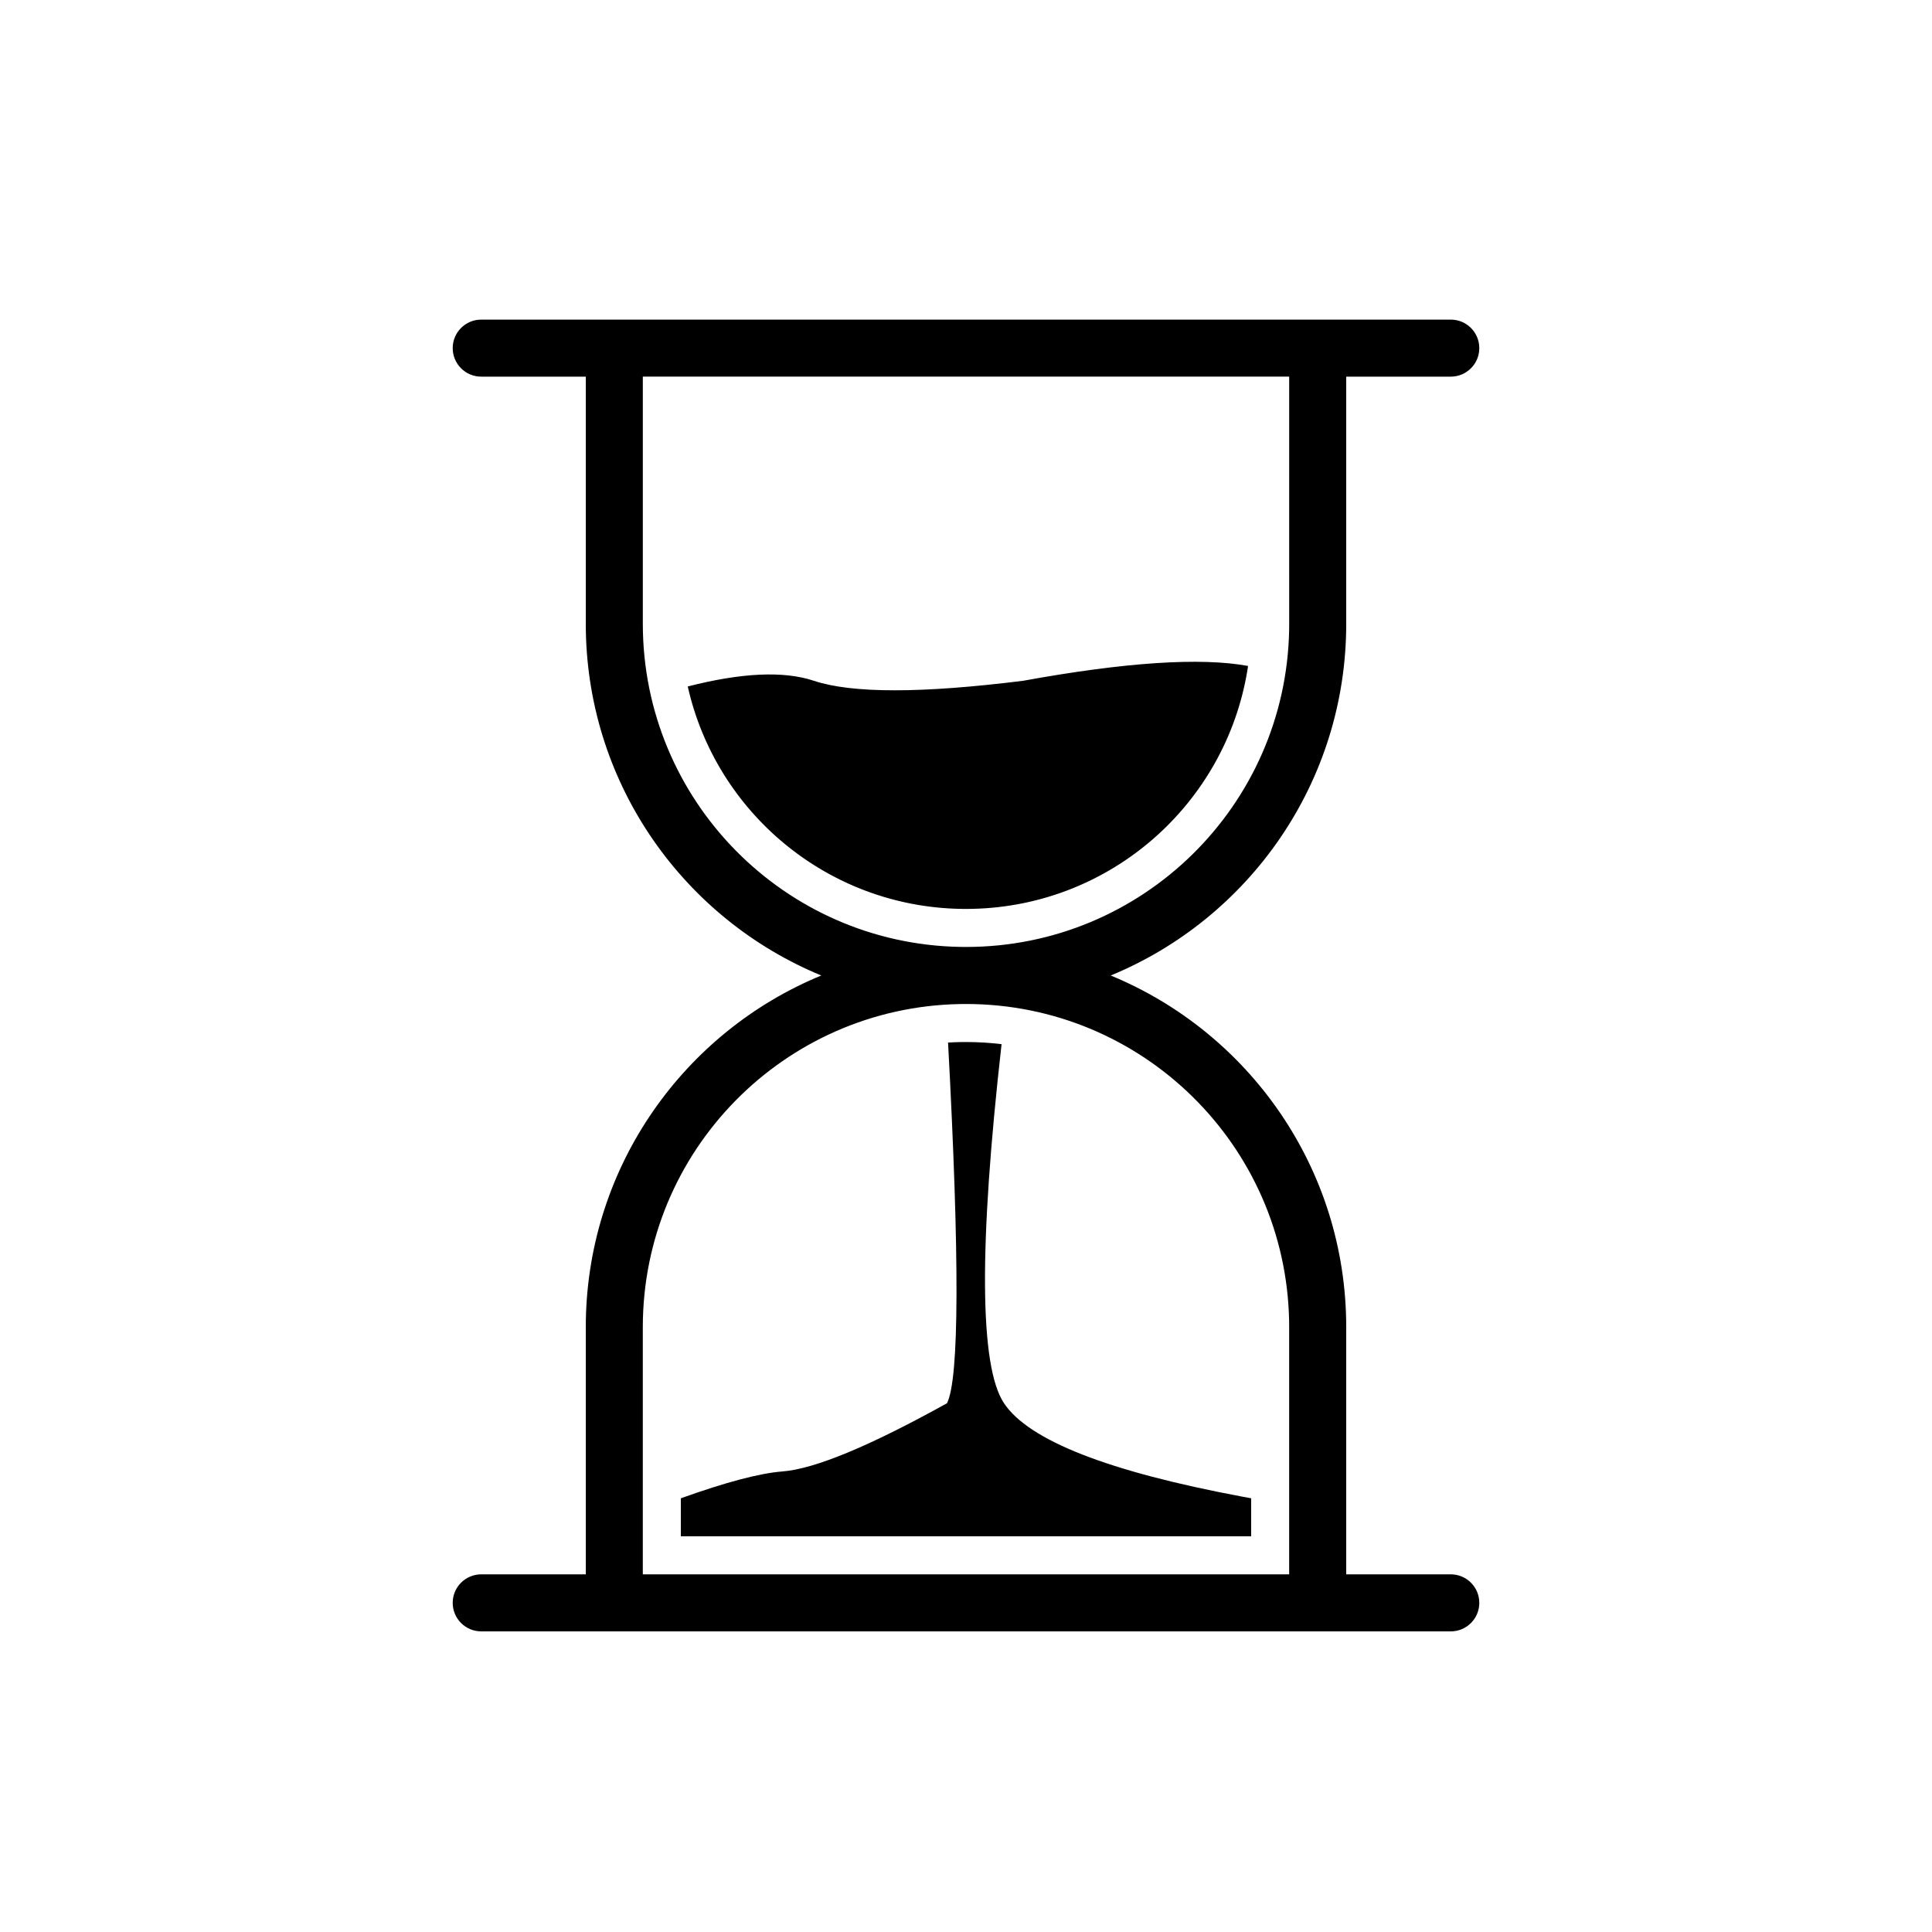
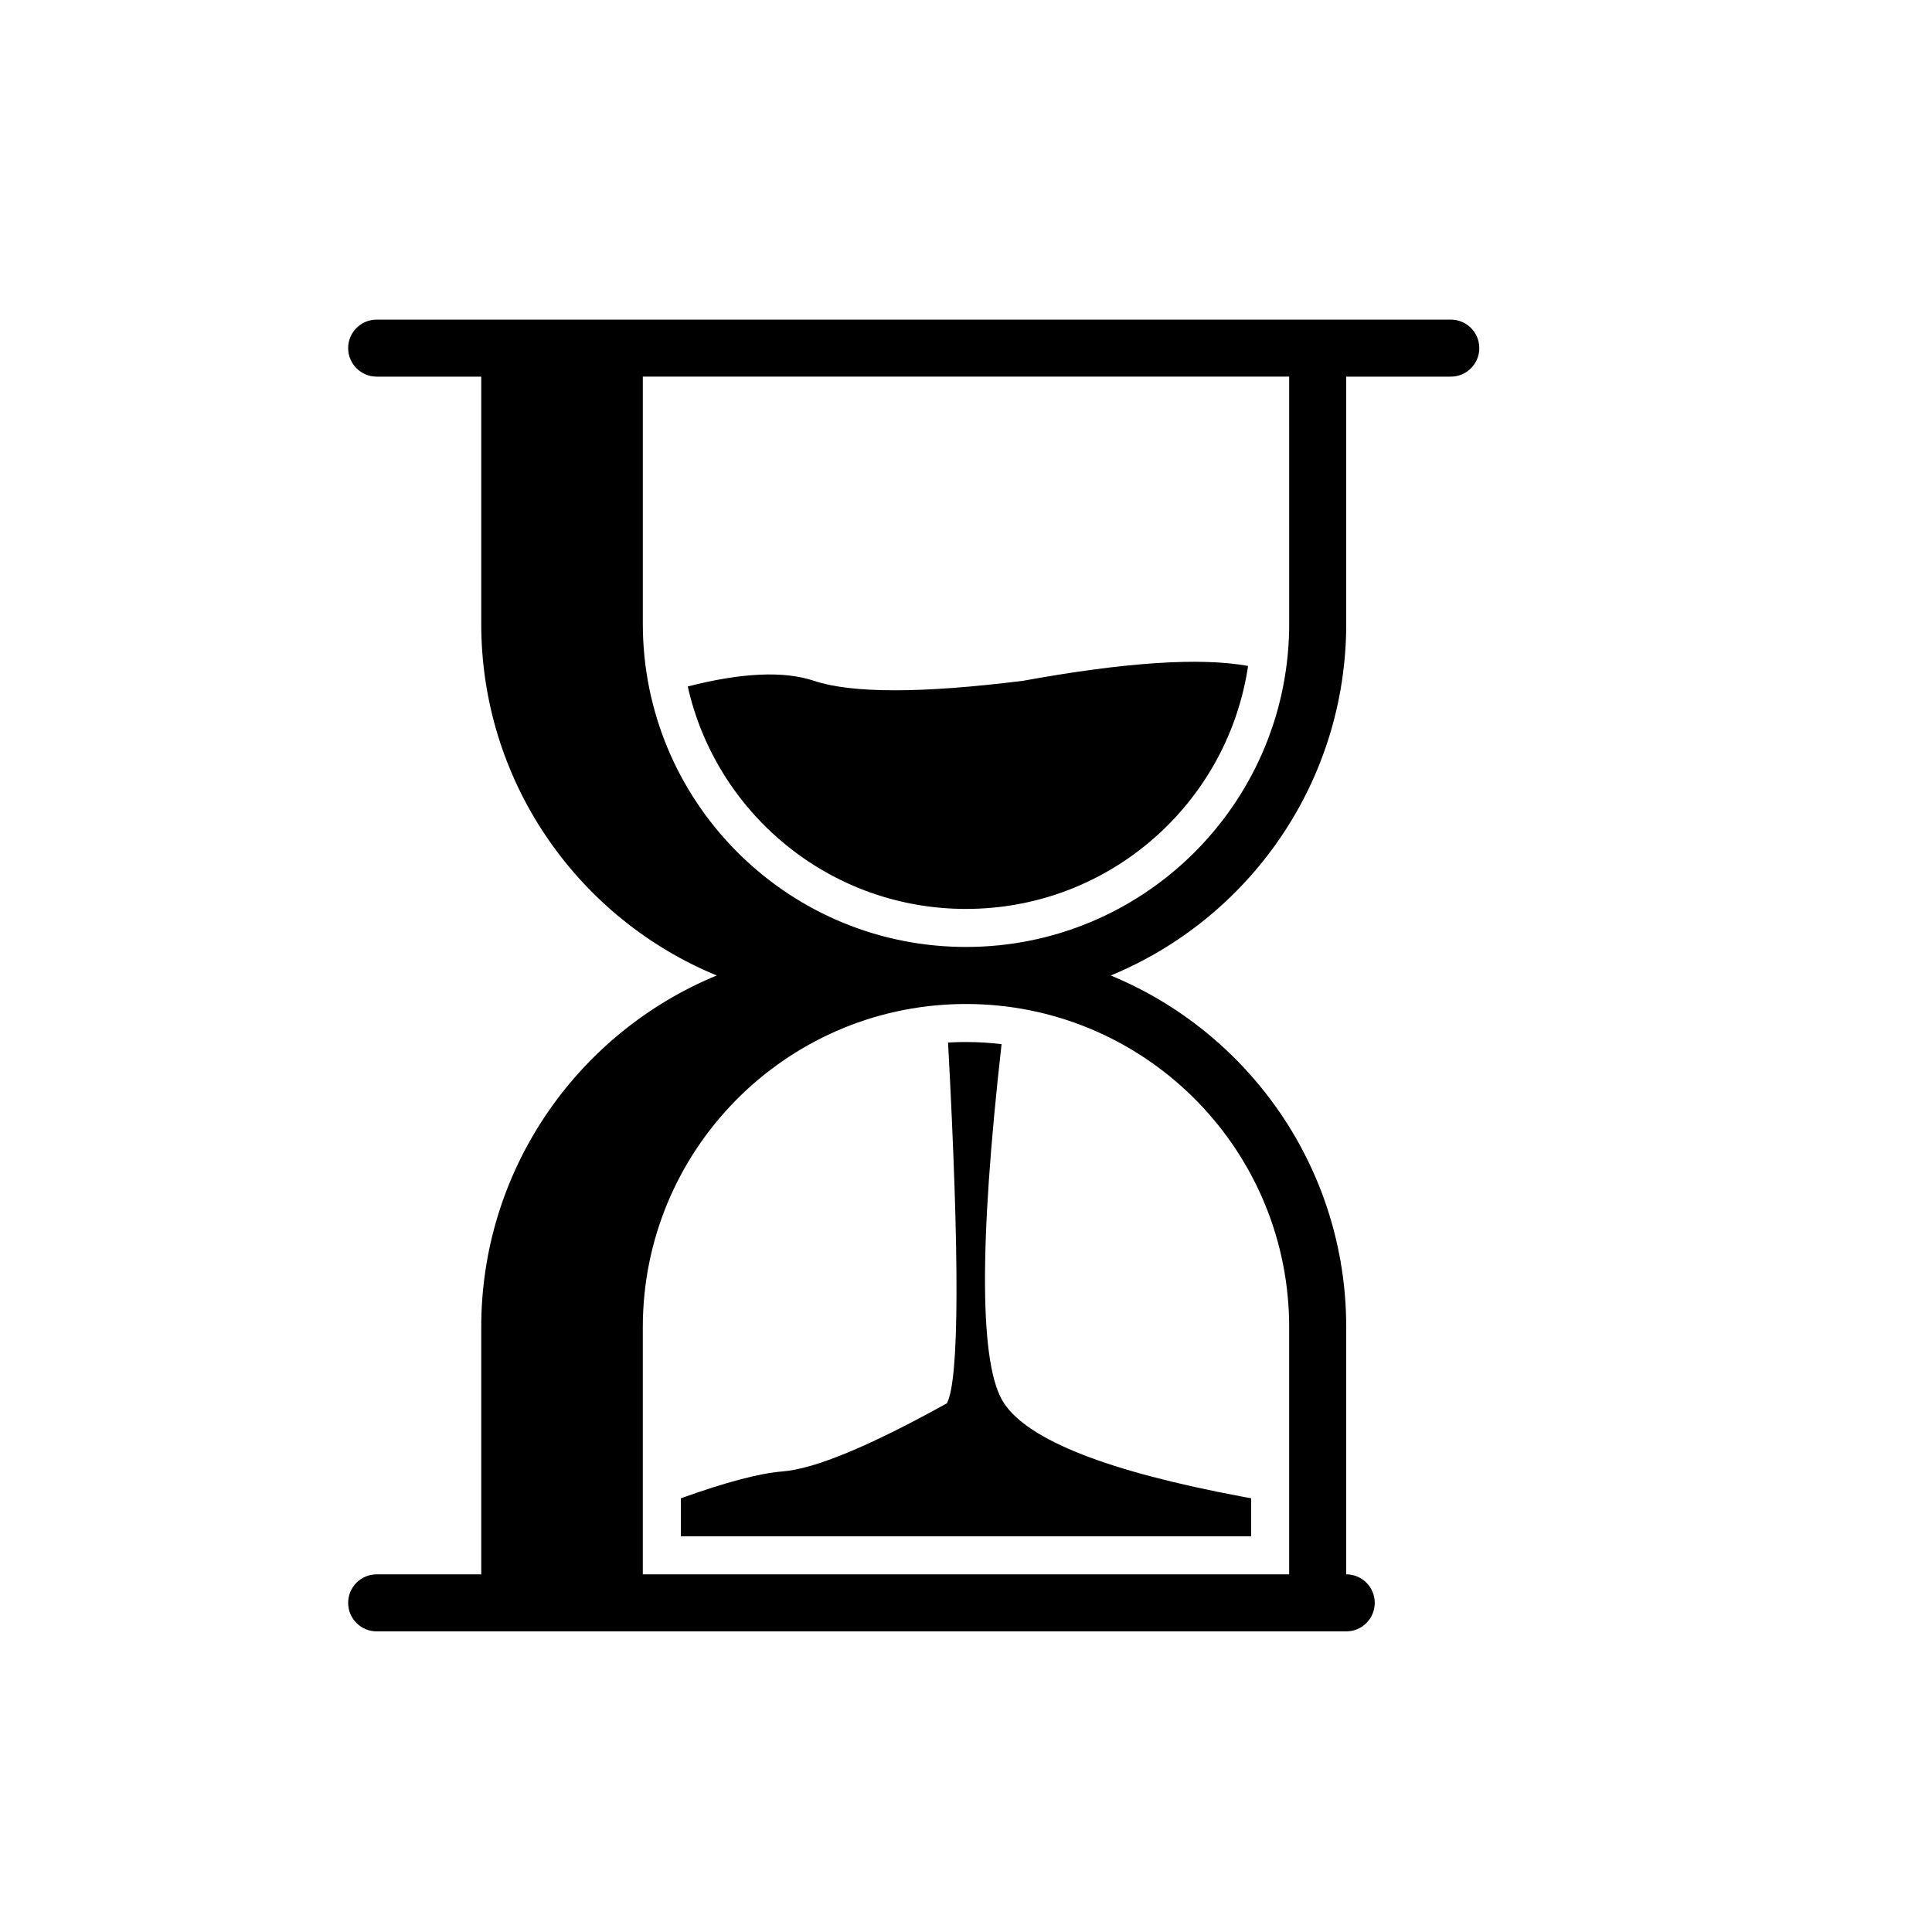
<svg xmlns="http://www.w3.org/2000/svg" fill="#000000" width="800px" height="800px" version="1.1" viewBox="144 144 512 512">
-   <path d="m528.47 228.7c4.176 0 7.559 3.383 7.559 7.559 0 4.172-3.383 7.555-7.559 7.555h-27.707v65.496c0 42.07-25.785 78.121-62.414 93.207 36.629 15.082 62.414 51.133 62.414 93.203v65.496h27.707c4.176 0 7.559 3.383 7.559 7.555 0 4.176-3.383 7.559-7.559 7.559h-256.94c-4.176 0-7.559-3.383-7.559-7.559 0-4.172 3.383-7.555 7.559-7.555h27.711v-65.496l0.012-1.734c0.699-41.324 26.273-76.594 62.395-91.473-36.121-14.875-61.695-50.145-62.395-91.469l-0.012-1.734v-65.496h-27.711c-4.176 0-7.559-3.383-7.559-7.555 0-4.176 3.383-7.559 7.559-7.559zm-128.47 181.37-1.629 0.016c-46.551 0.867-84.02 38.875-84.02 85.633v65.496h171.29v-65.496l-0.012-1.629c-0.871-46.551-38.875-84.02-85.633-84.02zm0 10.078c3.191 0 6.34 0.191 9.426 0.57-6.062 53.695-5.844 85.41 0.648 95.152 6.57 9.855 27.609 18.105 63.109 24.75l2.387 0.441v10.074h-151.14v-10.074c11.945-4.277 20.902-6.648 26.875-7.106 8.582-0.66 23.137-6.691 43.66-18.086 3.262-6.523 3.356-38.383 0.281-95.578 1.102-0.07 2.207-0.113 3.32-0.133zm85.645-176.34h-171.29v65.496c0 46.758 37.469 84.766 84.02 85.633l1.629 0.016c46.758 0 84.762-37.469 85.633-84.02l0.012-1.629zm-10.898 76.676-0.191 1.242c-5.832 35.277-36.098 62.309-72.828 63.129l-1.727 0.02-1.438-0.012c-35.391-0.66-64.832-25.648-72.301-58.941 14.309-3.664 25.453-4.164 33.434-1.504 10.074 3.359 28.547 3.359 55.418 0 27.113-4.93 46.988-6.242 59.633-3.934z" />
+   <path d="m528.47 228.7c4.176 0 7.559 3.383 7.559 7.559 0 4.172-3.383 7.555-7.559 7.555h-27.707v65.496c0 42.07-25.785 78.121-62.414 93.207 36.629 15.082 62.414 51.133 62.414 93.203v65.496c4.176 0 7.559 3.383 7.559 7.555 0 4.176-3.383 7.559-7.559 7.559h-256.94c-4.176 0-7.559-3.383-7.559-7.559 0-4.172 3.383-7.555 7.559-7.555h27.711v-65.496l0.012-1.734c0.699-41.324 26.273-76.594 62.395-91.473-36.121-14.875-61.695-50.145-62.395-91.469l-0.012-1.734v-65.496h-27.711c-4.176 0-7.559-3.383-7.559-7.555 0-4.176 3.383-7.559 7.559-7.559zm-128.47 181.37-1.629 0.016c-46.551 0.867-84.02 38.875-84.02 85.633v65.496h171.29v-65.496l-0.012-1.629c-0.871-46.551-38.875-84.02-85.633-84.02zm0 10.078c3.191 0 6.34 0.191 9.426 0.57-6.062 53.695-5.844 85.41 0.648 95.152 6.57 9.855 27.609 18.105 63.109 24.75l2.387 0.441v10.074h-151.14v-10.074c11.945-4.277 20.902-6.648 26.875-7.106 8.582-0.66 23.137-6.691 43.66-18.086 3.262-6.523 3.356-38.383 0.281-95.578 1.102-0.07 2.207-0.113 3.32-0.133zm85.645-176.34h-171.29v65.496c0 46.758 37.469 84.766 84.02 85.633l1.629 0.016c46.758 0 84.762-37.469 85.633-84.02l0.012-1.629zm-10.898 76.676-0.191 1.242c-5.832 35.277-36.098 62.309-72.828 63.129l-1.727 0.02-1.438-0.012c-35.391-0.66-64.832-25.648-72.301-58.941 14.309-3.664 25.453-4.164 33.434-1.504 10.074 3.359 28.547 3.359 55.418 0 27.113-4.93 46.988-6.242 59.633-3.934z" />
</svg>